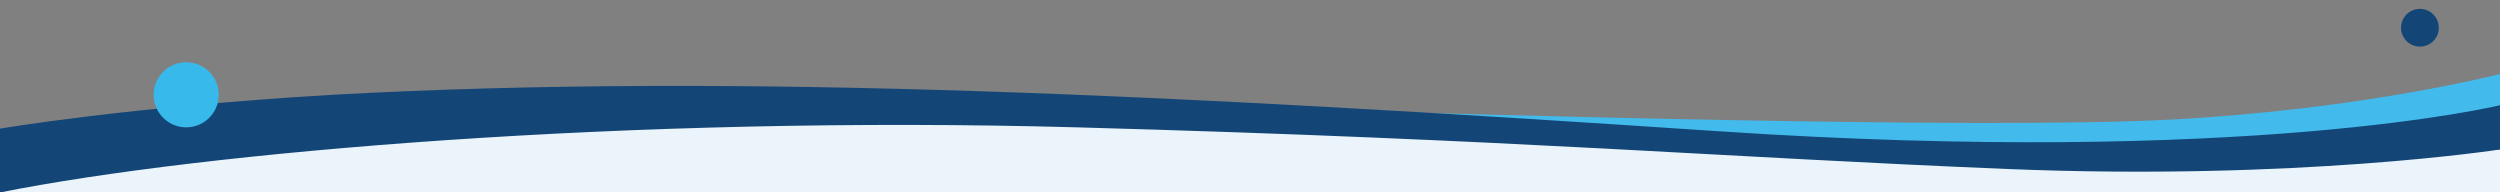
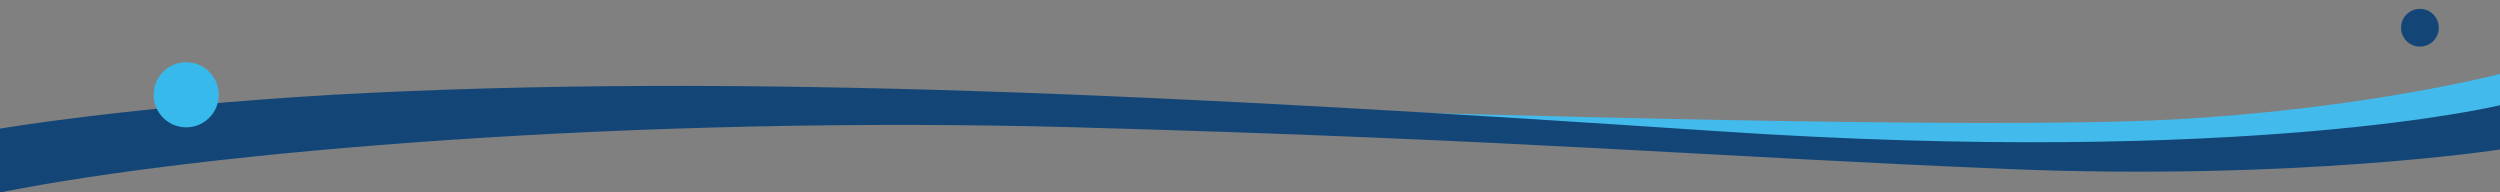
<svg xmlns="http://www.w3.org/2000/svg" version="1.1" id="Stripe" x="0px" y="0px" viewBox="0 0 1920 147.8" style="enable-background:new 0 0 1920 147.8;" xml:space="preserve">
  <rect x="0" y="0" width="1920" height="147.8" fill="#808080" stroke="none" />
  <style type="text/css">
	.st0{fill-rule:evenodd;clip-rule:evenodd;fill:#EAF4FA;}
	.st1{fill-rule:evenodd;clip-rule:evenodd;fill:#42BAEB;}
	.st2{fill-rule:evenodd;clip-rule:evenodd;fill:#134677;}
	.st3{fill:#38B9EB;}
	.st4{fill:#134677;}
</style>
-   <path class="st0" d="M0,147.8h1920v-33c0,0-633,18.2-945.8-24.6L556.4,73.9L0,123.7V147.8z" />
  <path class="st1" d="M950,82.8c184.8,5,570.4,16.9,718,9s252-35,252-35v48c0,0-269.2,30.5-459,14s-507-22-507-22  S765.2,77.8,950,82.8z" />
  <path class="st2" d="M0,147.8c155.7-31.1,484.8-59.5,827-50s492.5,22.9,715,32s378-15,378-15v-34c0,0-192.9,47.2-600,20  s-750.2-45.4-1065-28C96.3,82.2,0,98.8,0,98.8V147.8z" />
  <circle class="st3" cx="143" cy="72.8" r="25" />
  <circle class="st4" cx="1858.5" cy="21.3" r="14.5" />
</svg>